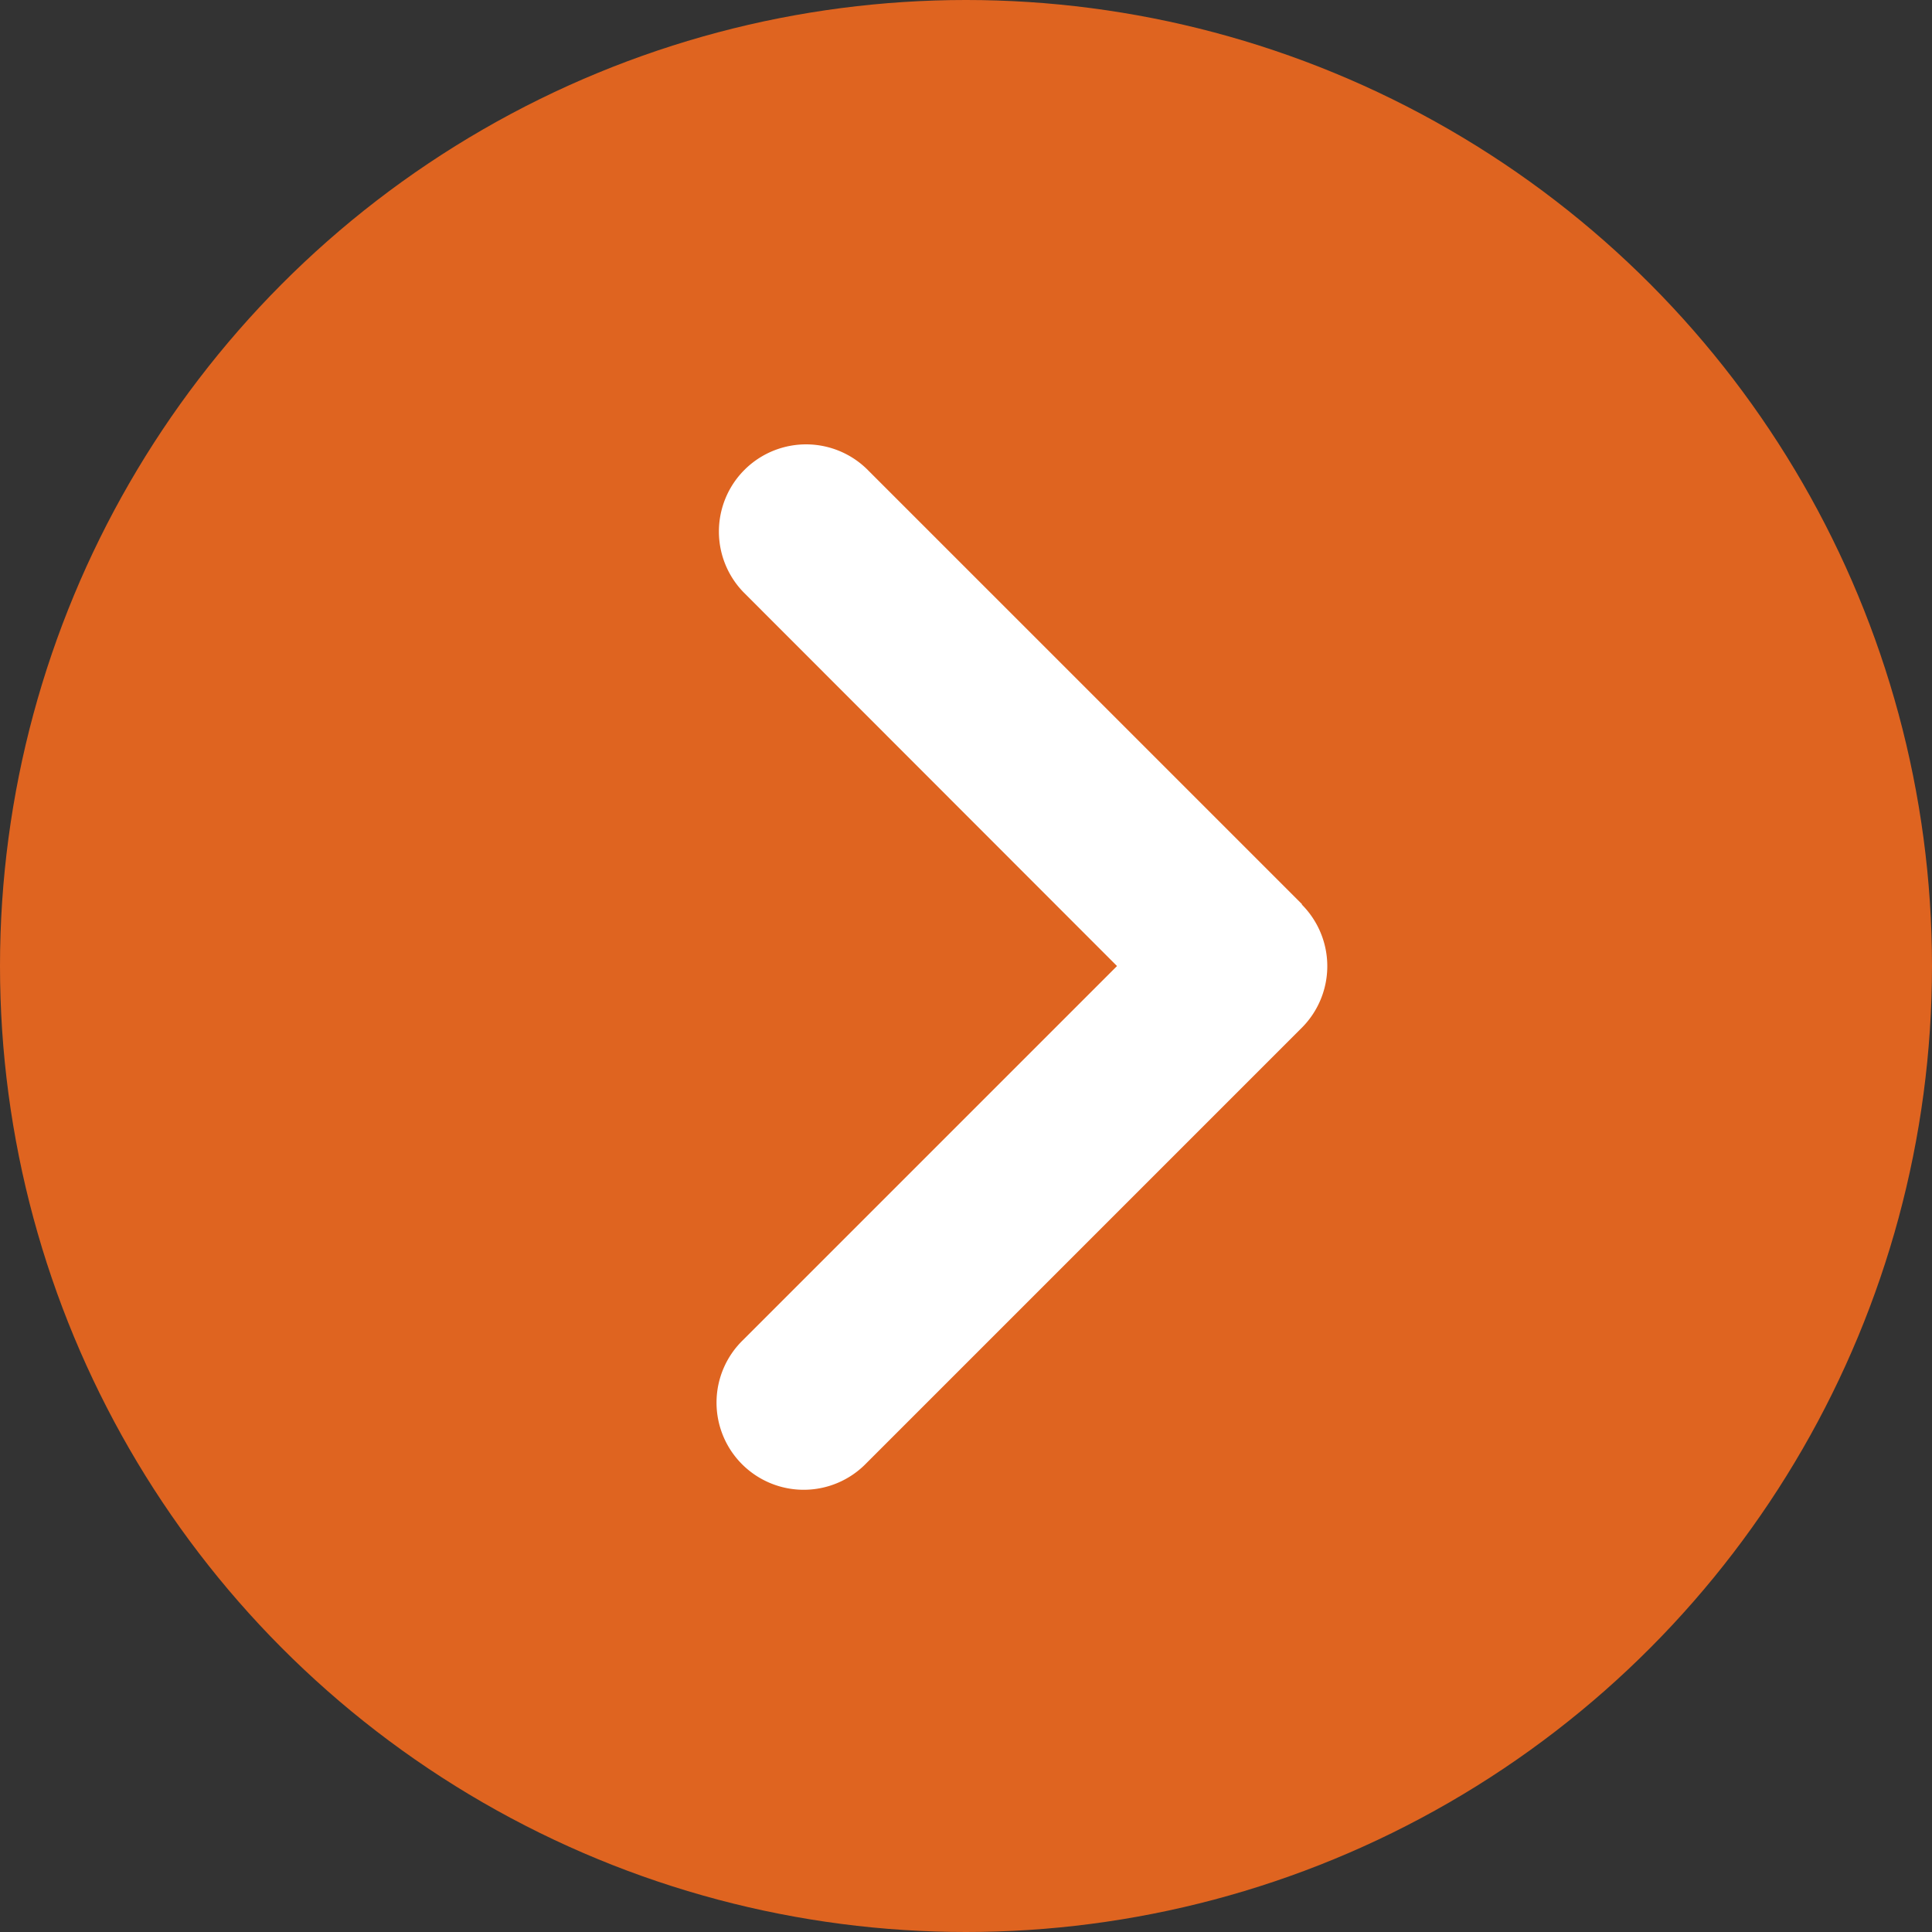
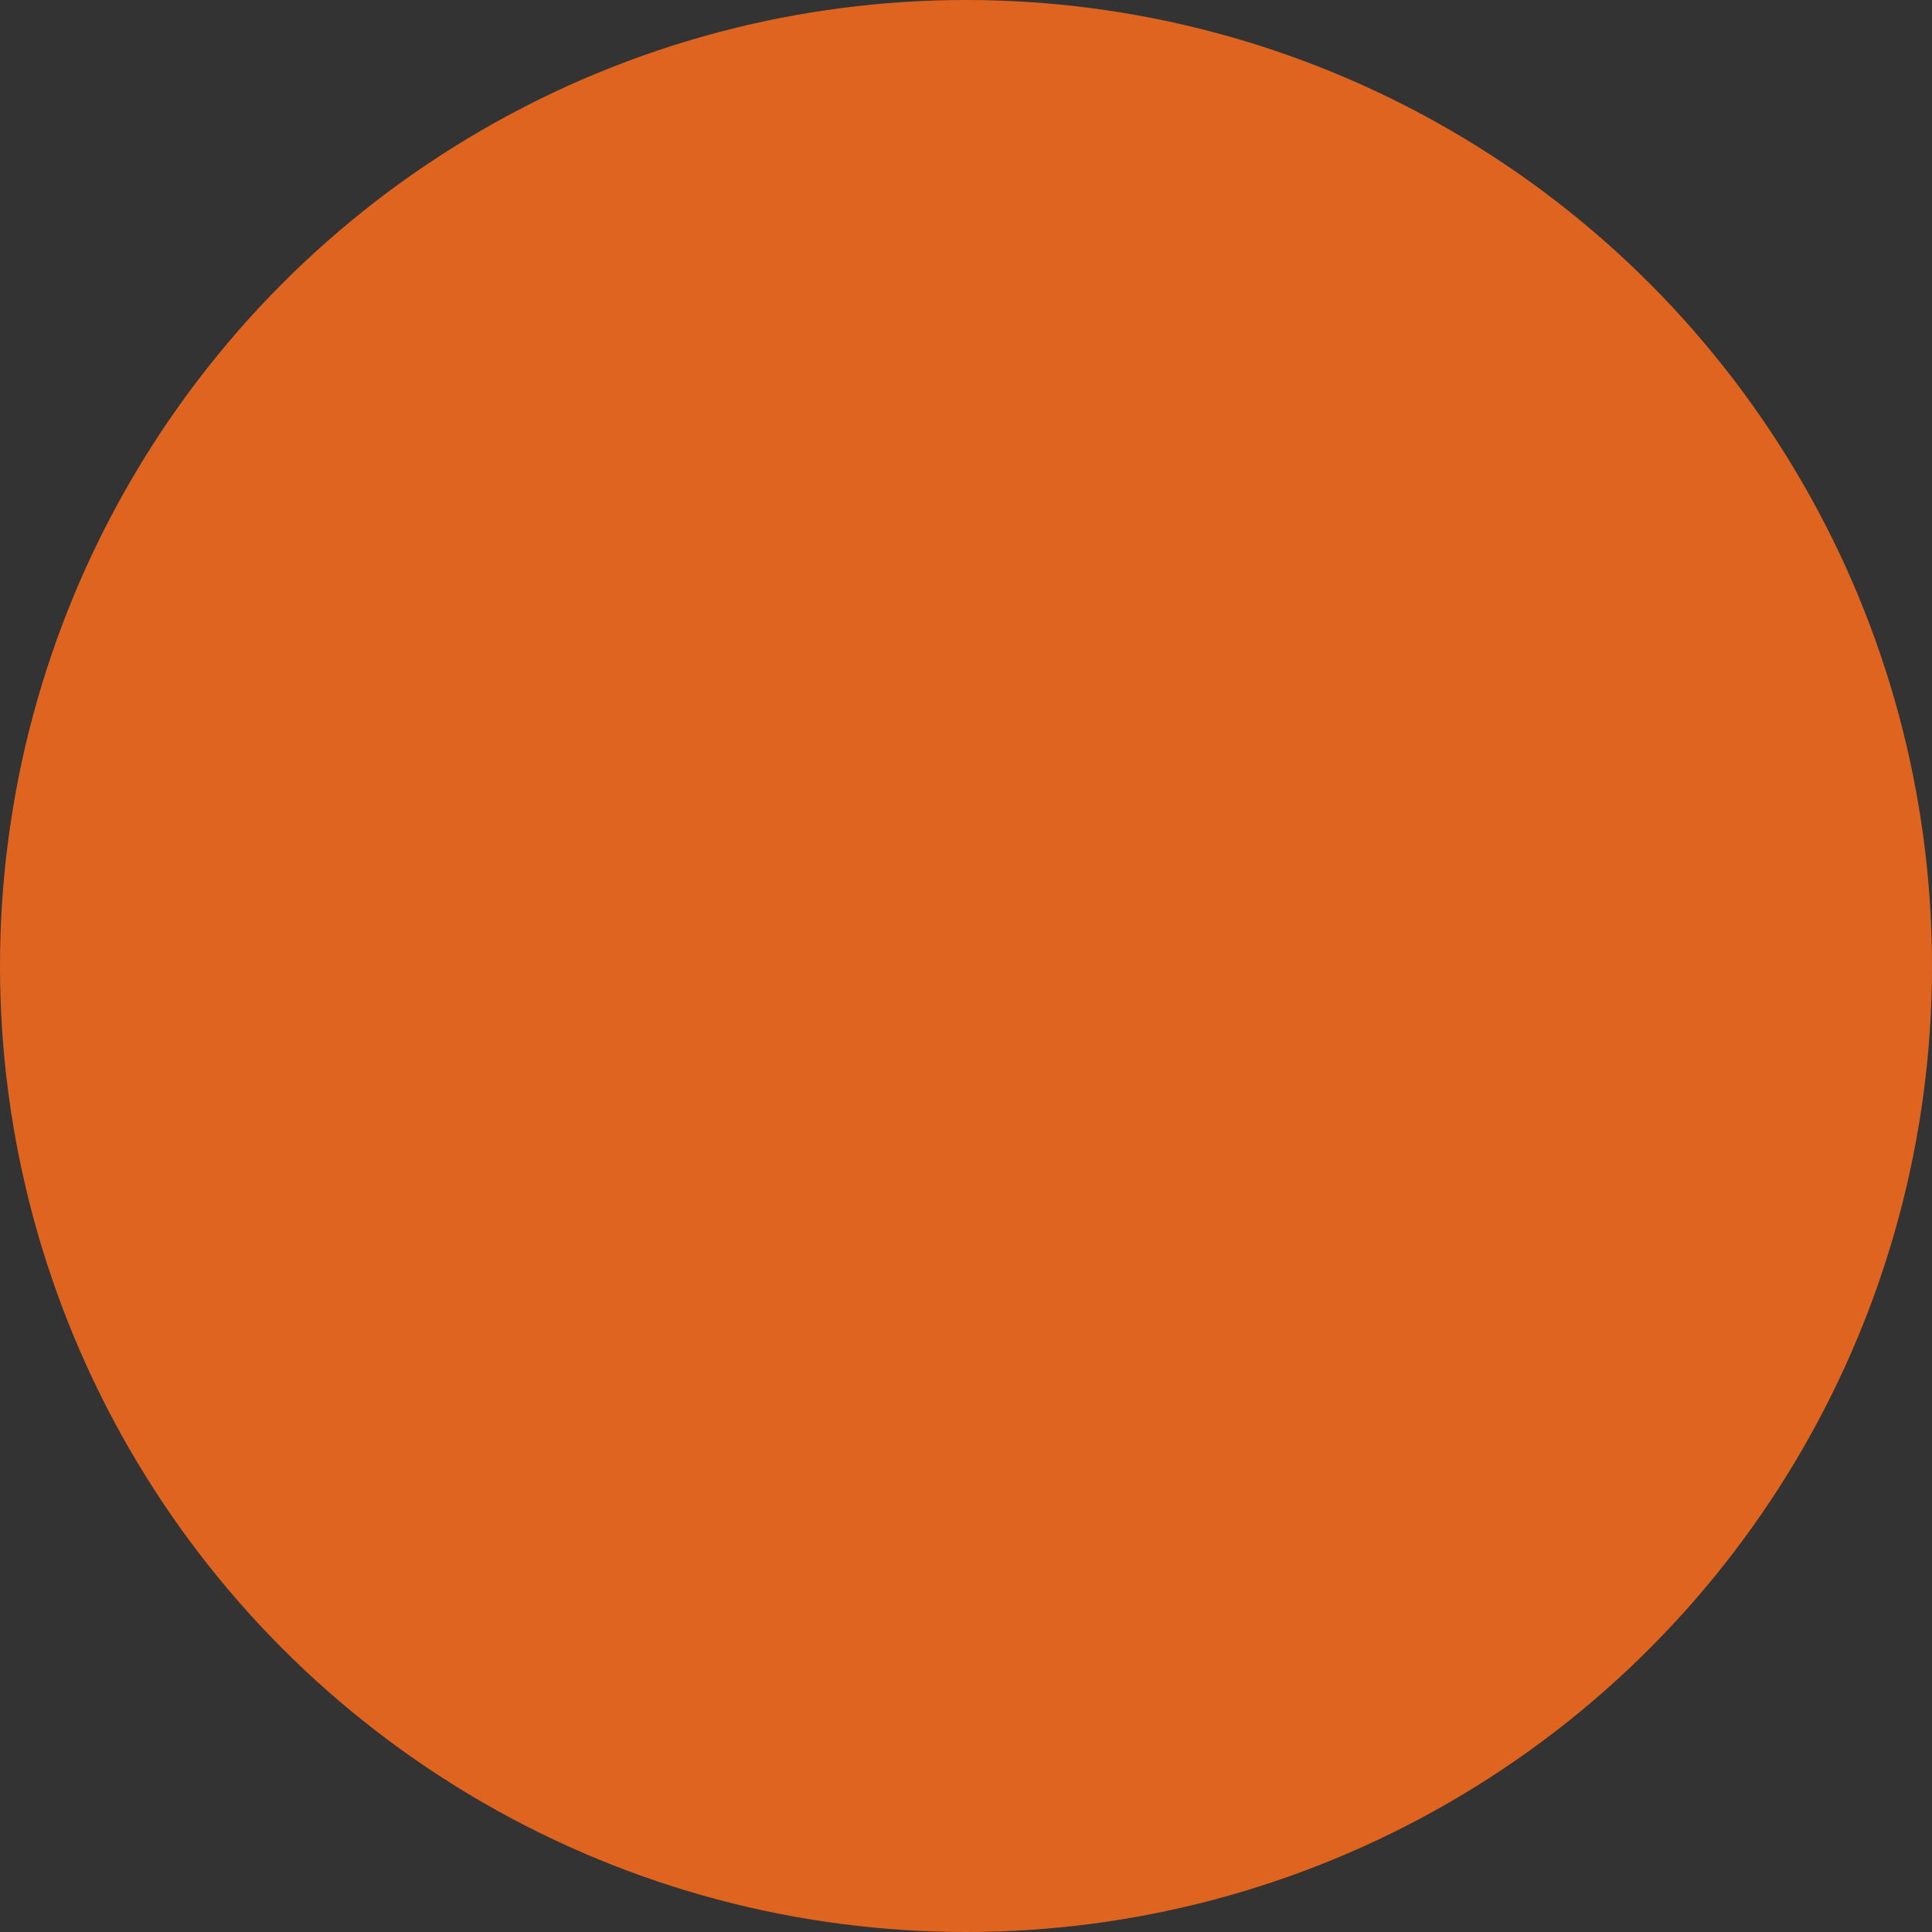
<svg xmlns="http://www.w3.org/2000/svg" width="50" height="50" viewBox="0 0 50 50">
  <rect x="0" y="0" width="50" height="50" fill="#333333" stroke="none" />
  <g id="gh-icon-carousel-large-right" transform="translate(-1236 -1148)">
    <circle id="Ellipse_28" data-name="Ellipse 28" cx="25" cy="25" r="25" transform="translate(1236 1148)" fill="#df6420" />
-     <path id="Icon_fa-solid-angle-right" data-name="Icon fa-solid-angle-right" d="M19.613,16.43a2.257,2.257,0,0,1,0,3.19L8.345,30.888a2.256,2.256,0,1,1-3.19-3.19l9.676-9.676L5.162,8.345a2.256,2.256,0,0,1,3.19-3.19L19.62,16.423Z" transform="translate(1250.077 1154.979)" fill="#fff" />
  </g>
</svg>